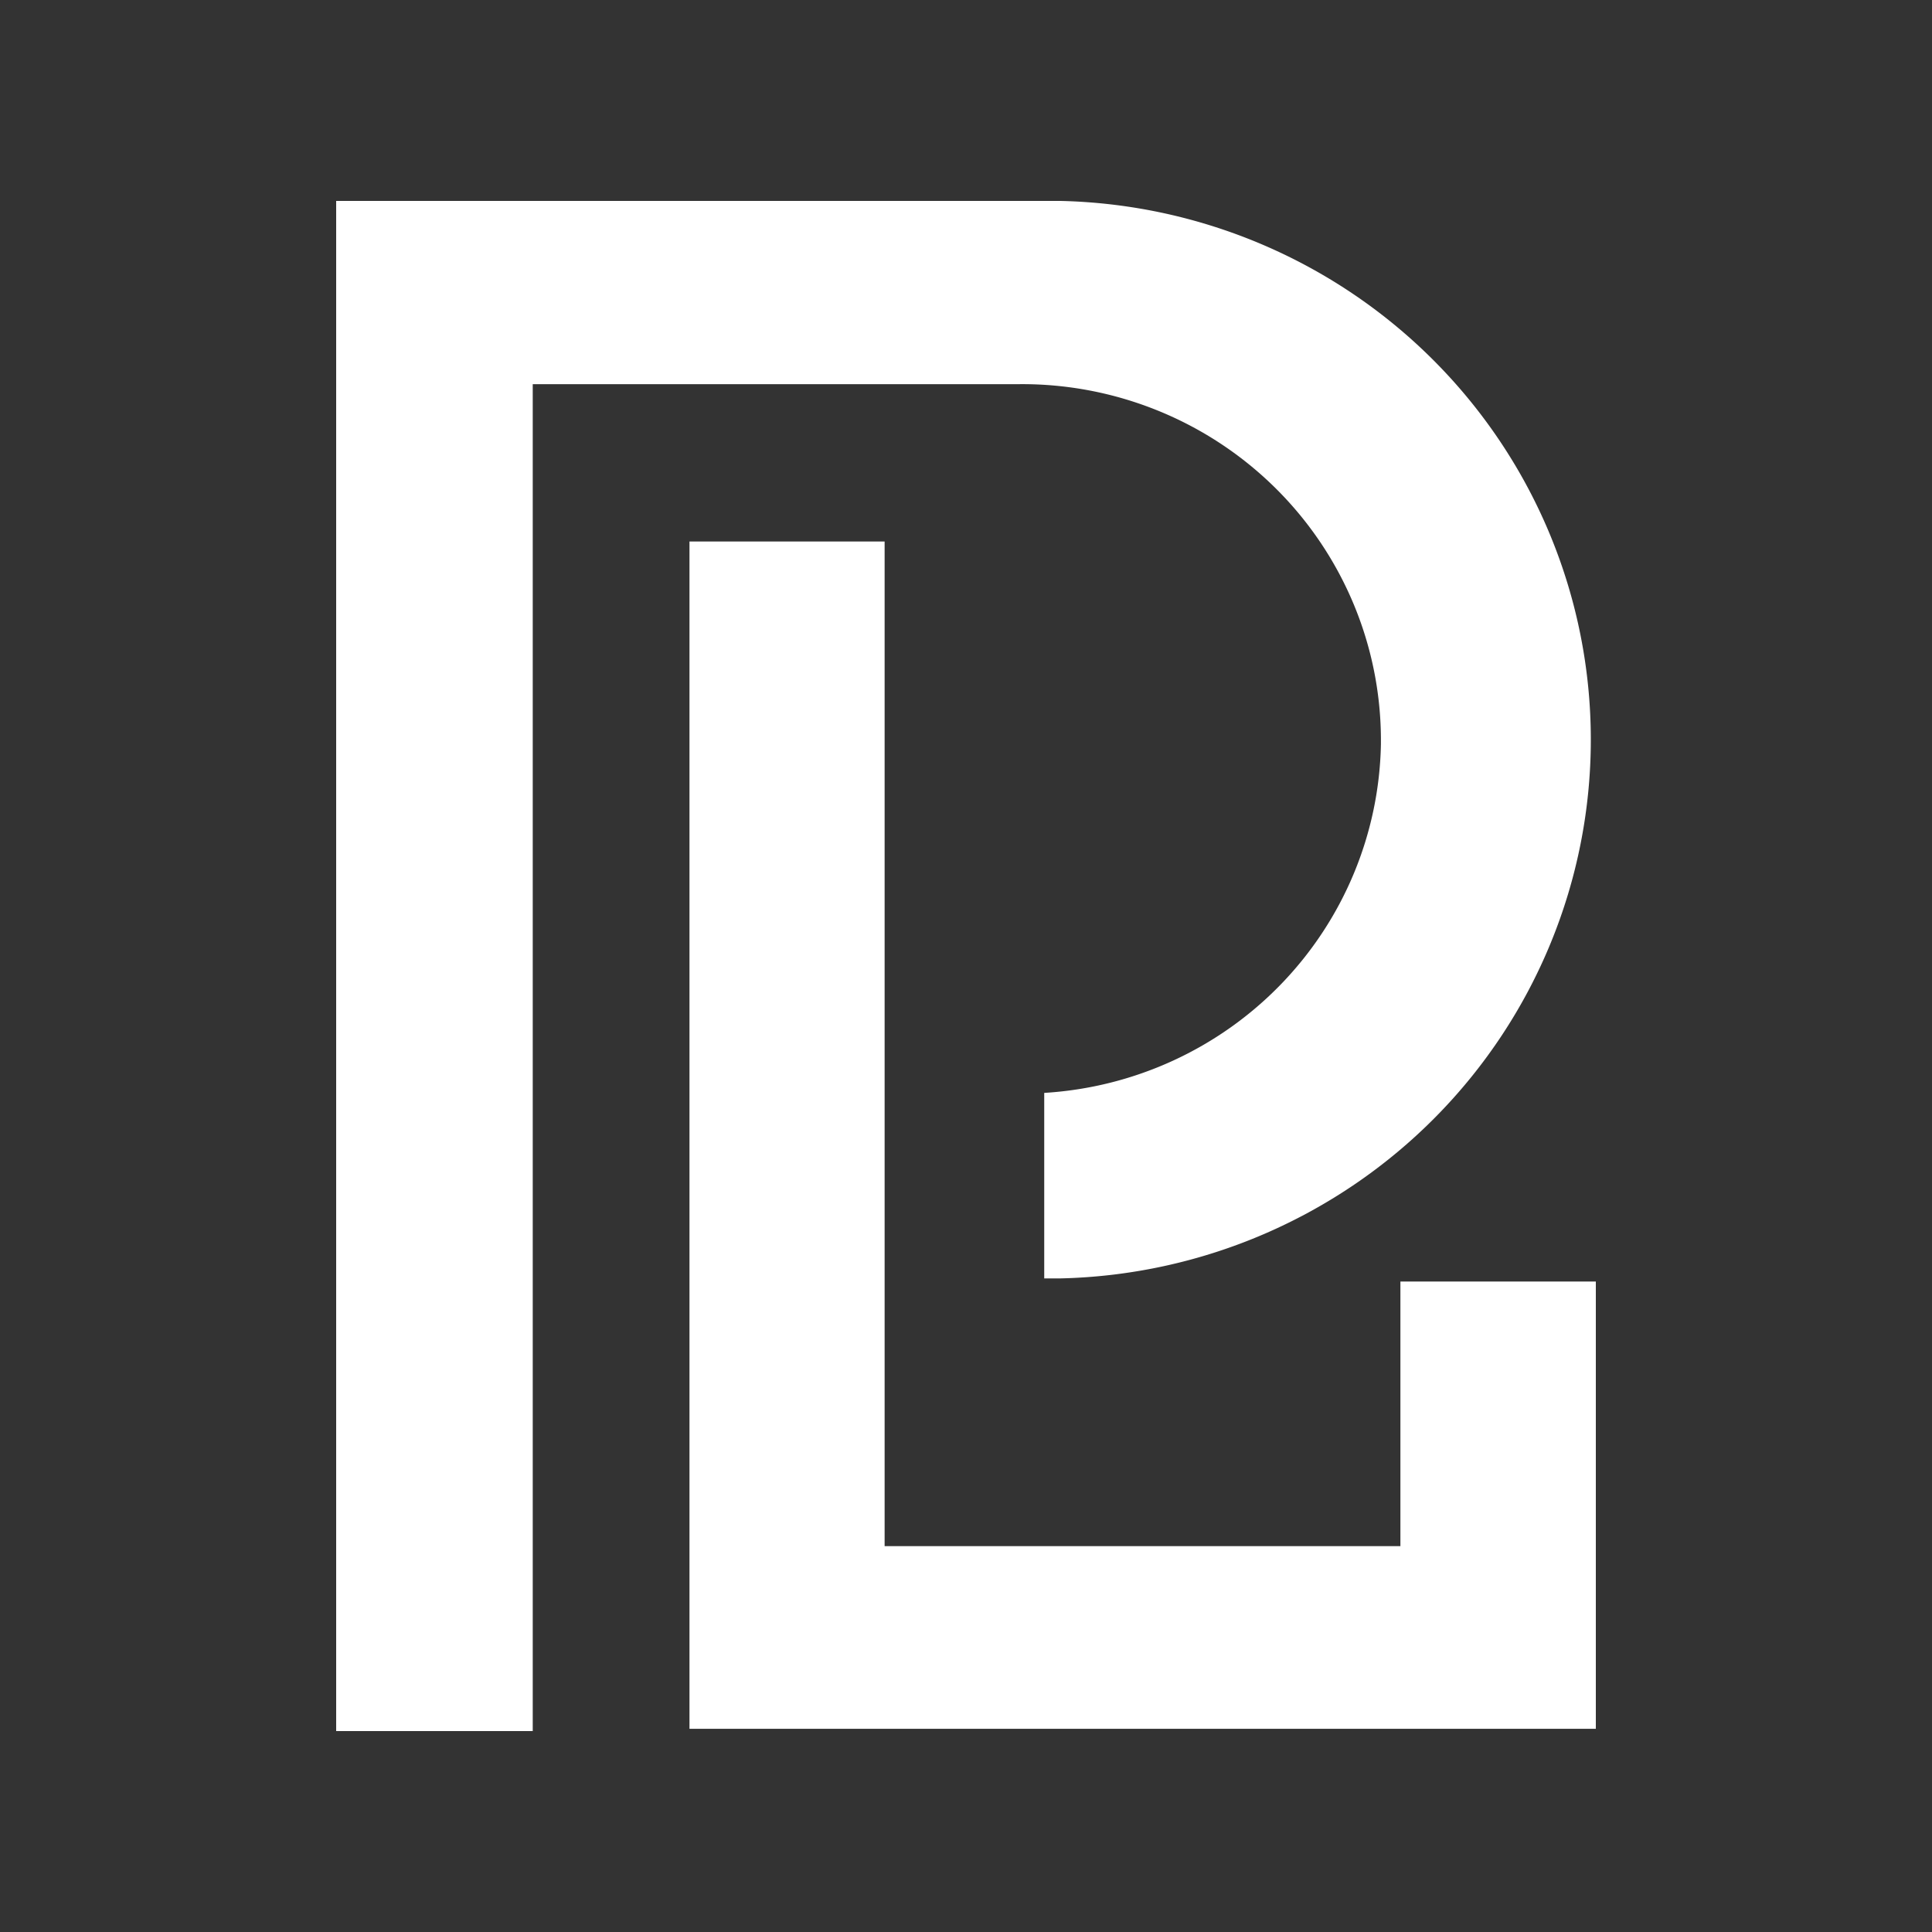
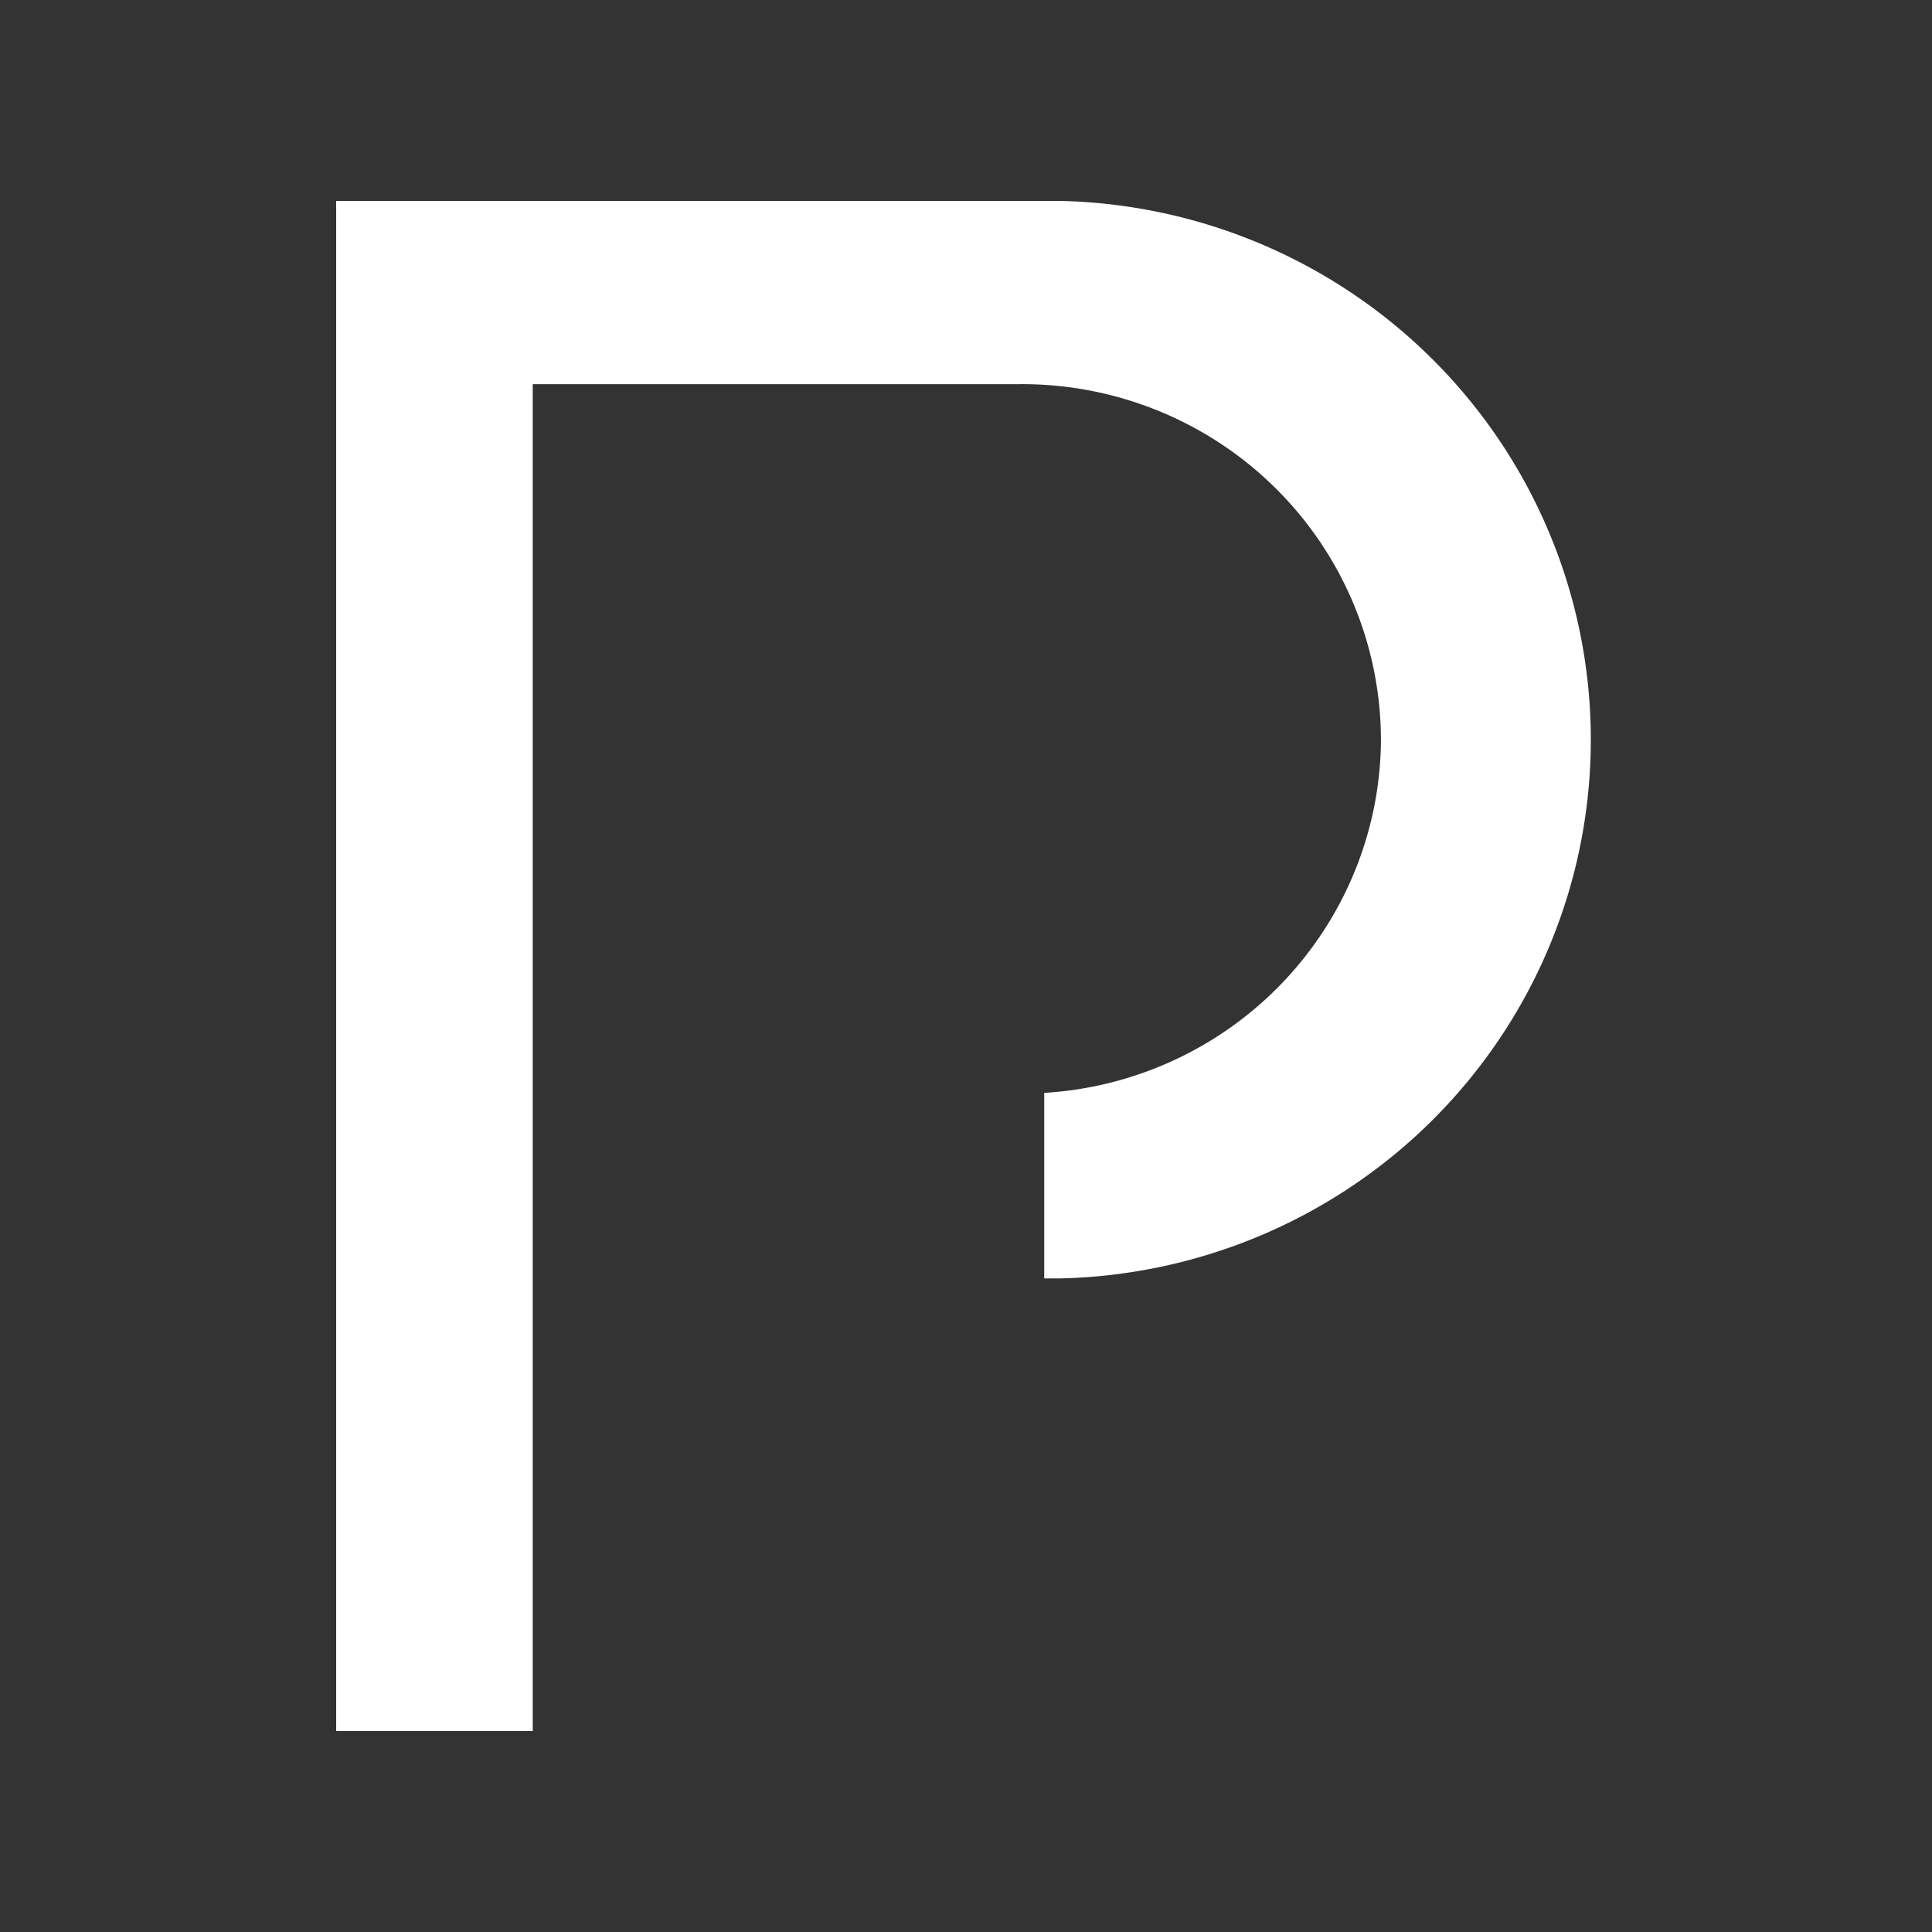
<svg xmlns="http://www.w3.org/2000/svg" width="500" height="500" viewBox="0 0 500 500" fill="none">
  <rect x="0" y="0" width="500" height="500" fill="#333333" stroke="none" />
-   <path d="M365.613 331.659h-3.189v68.479H228.939V140.139h-50.502v307.272H413V331.659h-47.684.297z" fill="#fff" />
  <path d="M357.381 191.02v1.546c-.423 23.172-9.628 45.334-25.779 62.066-16.15 16.732-38.059 26.804-61.357 28.208v48.009h4.227c36.682-.837 71.579-15.894 97.225-41.95 25.645-26.056 40.004-61.042 40.004-97.474 0-36.433-14.359-71.419-40.004-97.475-25.646-26.056-60.543-41.113-97.225-41.95H87v396h50.872V99.42h126.07a93.436 93.436 0 0135.576 6.791 92.91 92.91 0 0130.25 19.793 92.164 92.164 0 0120.319 29.781 91.61 91.61 0 017.294 35.235z" fill="#fff" />
</svg>